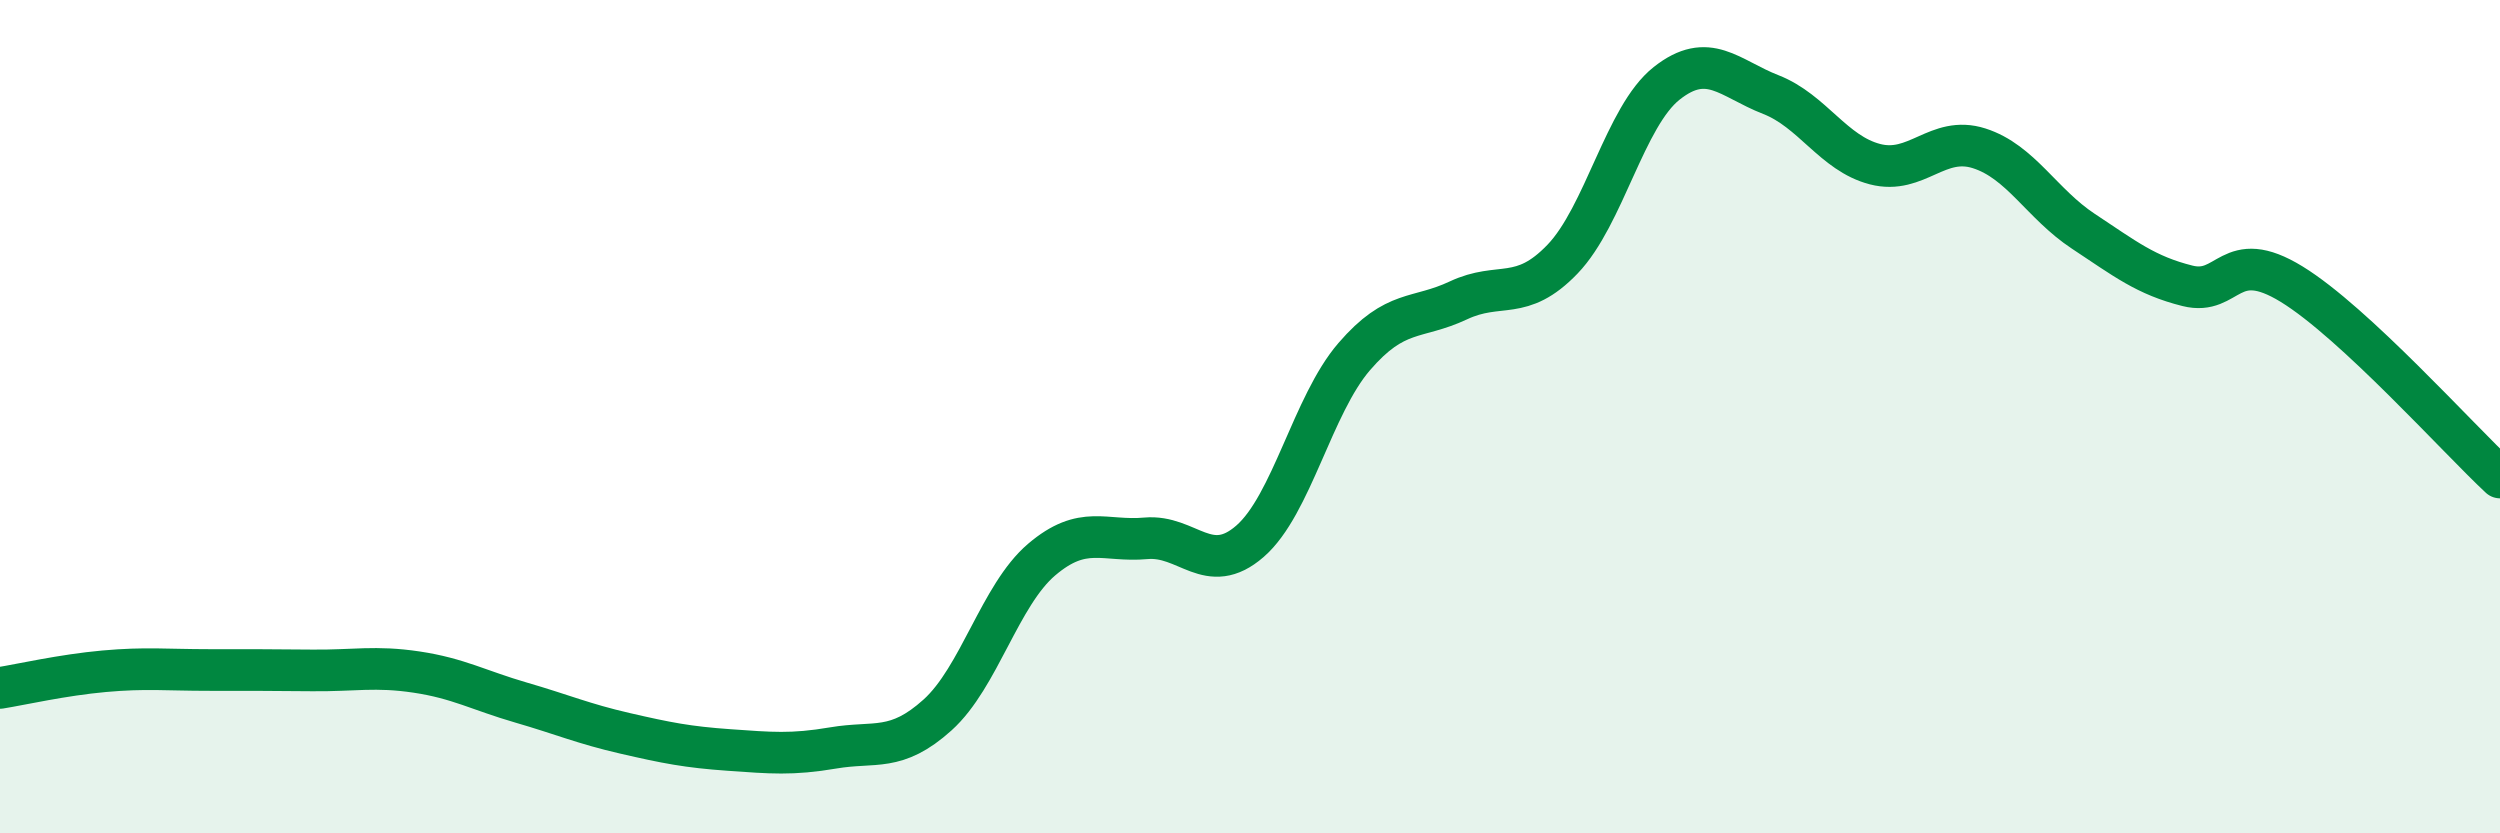
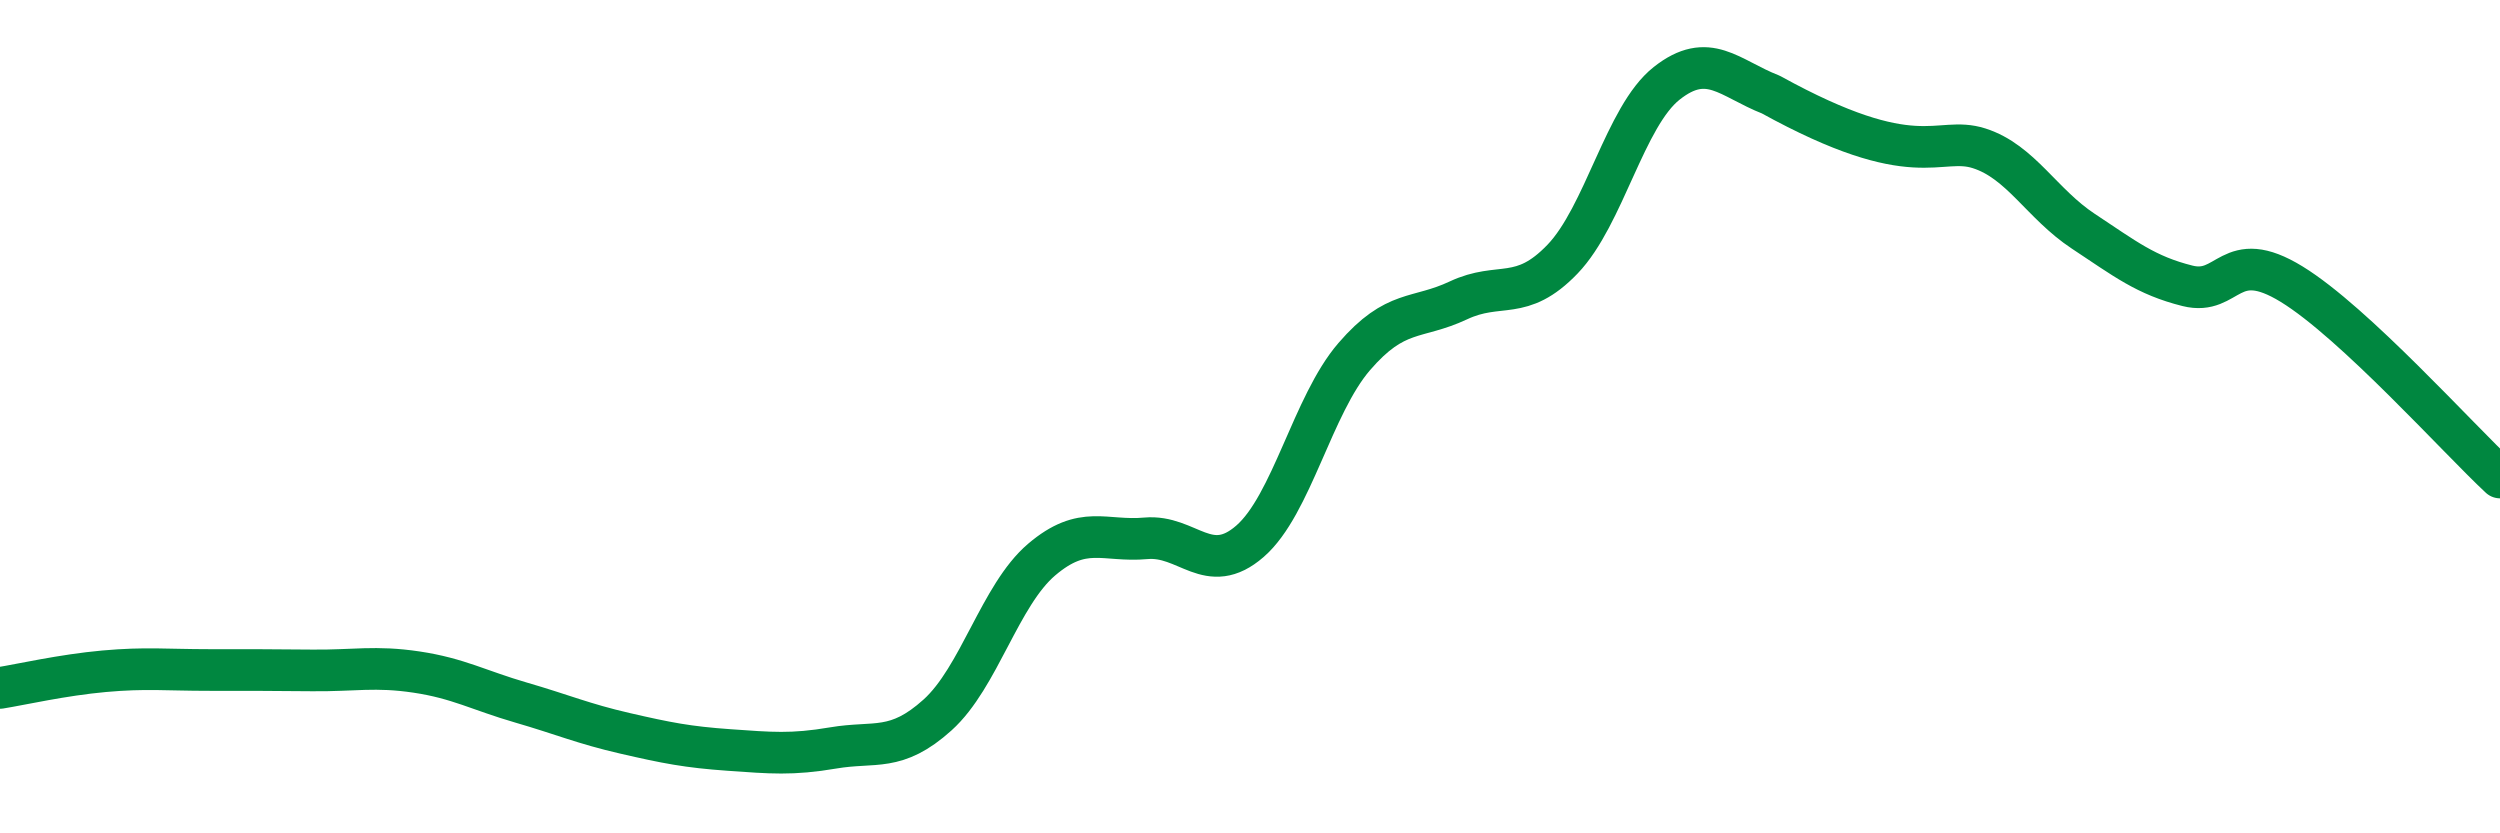
<svg xmlns="http://www.w3.org/2000/svg" width="60" height="20" viewBox="0 0 60 20">
-   <path d="M 0,16.51 C 0.5,16.43 1.5,16.2 2.5,16.11 C 3.5,16.02 4,16.08 5,16.08 C 6,16.08 6.5,16.08 7.5,16.09 C 8.5,16.1 9,15.98 10,16.13 C 11,16.28 11.5,16.57 12.5,16.86 C 13.5,17.15 14,17.37 15,17.6 C 16,17.83 16.5,17.93 17.5,18 C 18.5,18.07 19,18.12 20,17.95 C 21,17.78 21.5,18.06 22.5,17.16 C 23.5,16.26 24,14.28 25,13.43 C 26,12.58 26.5,13.01 27.5,12.92 C 28.5,12.83 29,13.86 30,12.99 C 31,12.12 31.5,9.72 32.5,8.56 C 33.5,7.4 34,7.68 35,7.21 C 36,6.74 36.5,7.26 37.5,6.22 C 38.5,5.18 39,2.79 40,2 C 41,1.21 41.5,1.88 42.5,2.27 C 43.5,2.66 44,3.68 45,3.94 C 46,4.2 46.5,3.24 47.5,3.56 C 48.5,3.88 49,4.89 50,5.55 C 51,6.21 51.5,6.61 52.5,6.86 C 53.5,7.11 53.5,5.9 55,6.82 C 56.5,7.74 59,10.53 60,11.46L60 20L0 20Z" fill="#008740" opacity="0.1" stroke-linecap="round" stroke-linejoin="round" />
-   <path d="M 0,16.51 C 0.5,16.43 1.5,16.2 2.5,16.11 C 3.5,16.02 4,16.08 5,16.08 C 6,16.08 6.5,16.08 7.5,16.09 C 8.5,16.1 9,15.98 10,16.13 C 11,16.28 11.5,16.57 12.5,16.86 C 13.5,17.15 14,17.37 15,17.6 C 16,17.83 16.5,17.93 17.5,18 C 18.5,18.07 19,18.12 20,17.95 C 21,17.78 21.5,18.06 22.5,17.16 C 23.5,16.26 24,14.28 25,13.43 C 26,12.58 26.5,13.01 27.5,12.92 C 28.5,12.83 29,13.86 30,12.99 C 31,12.12 31.5,9.72 32.5,8.56 C 33.5,7.4 34,7.68 35,7.21 C 36,6.74 36.5,7.26 37.5,6.22 C 38.5,5.18 39,2.79 40,2 C 41,1.21 41.5,1.88 42.5,2.27 C 43.5,2.66 44,3.68 45,3.94 C 46,4.2 46.5,3.24 47.5,3.56 C 48.5,3.88 49,4.89 50,5.55 C 51,6.21 51.5,6.61 52.5,6.86 C 53.5,7.11 53.5,5.9 55,6.82 C 56.5,7.74 59,10.53 60,11.46" stroke="#008740" stroke-width="1" fill="none" stroke-linecap="round" stroke-linejoin="round" />
+   <path d="M 0,16.51 C 0.5,16.43 1.5,16.2 2.5,16.11 C 3.5,16.02 4,16.08 5,16.08 C 6,16.08 6.5,16.08 7.5,16.09 C 8.5,16.1 9,15.98 10,16.13 C 11,16.28 11.5,16.57 12.5,16.86 C 13.5,17.15 14,17.37 15,17.6 C 16,17.83 16.5,17.93 17.5,18 C 18.5,18.07 19,18.12 20,17.95 C 21,17.78 21.5,18.06 22.5,17.16 C 23.5,16.26 24,14.28 25,13.43 C 26,12.58 26.5,13.01 27.5,12.92 C 28.5,12.83 29,13.86 30,12.99 C 31,12.12 31.5,9.72 32.5,8.56 C 33.5,7.4 34,7.68 35,7.21 C 36,6.74 36.5,7.26 37.5,6.22 C 38.5,5.18 39,2.79 40,2 C 41,1.21 41.5,1.88 42.5,2.27 C 46,4.2 46.5,3.24 47.5,3.56 C 48.5,3.88 49,4.89 50,5.55 C 51,6.21 51.5,6.61 52.5,6.86 C 53.5,7.11 53.5,5.9 55,6.82 C 56.5,7.74 59,10.53 60,11.46" stroke="#008740" stroke-width="1" fill="none" stroke-linecap="round" stroke-linejoin="round" />
</svg>